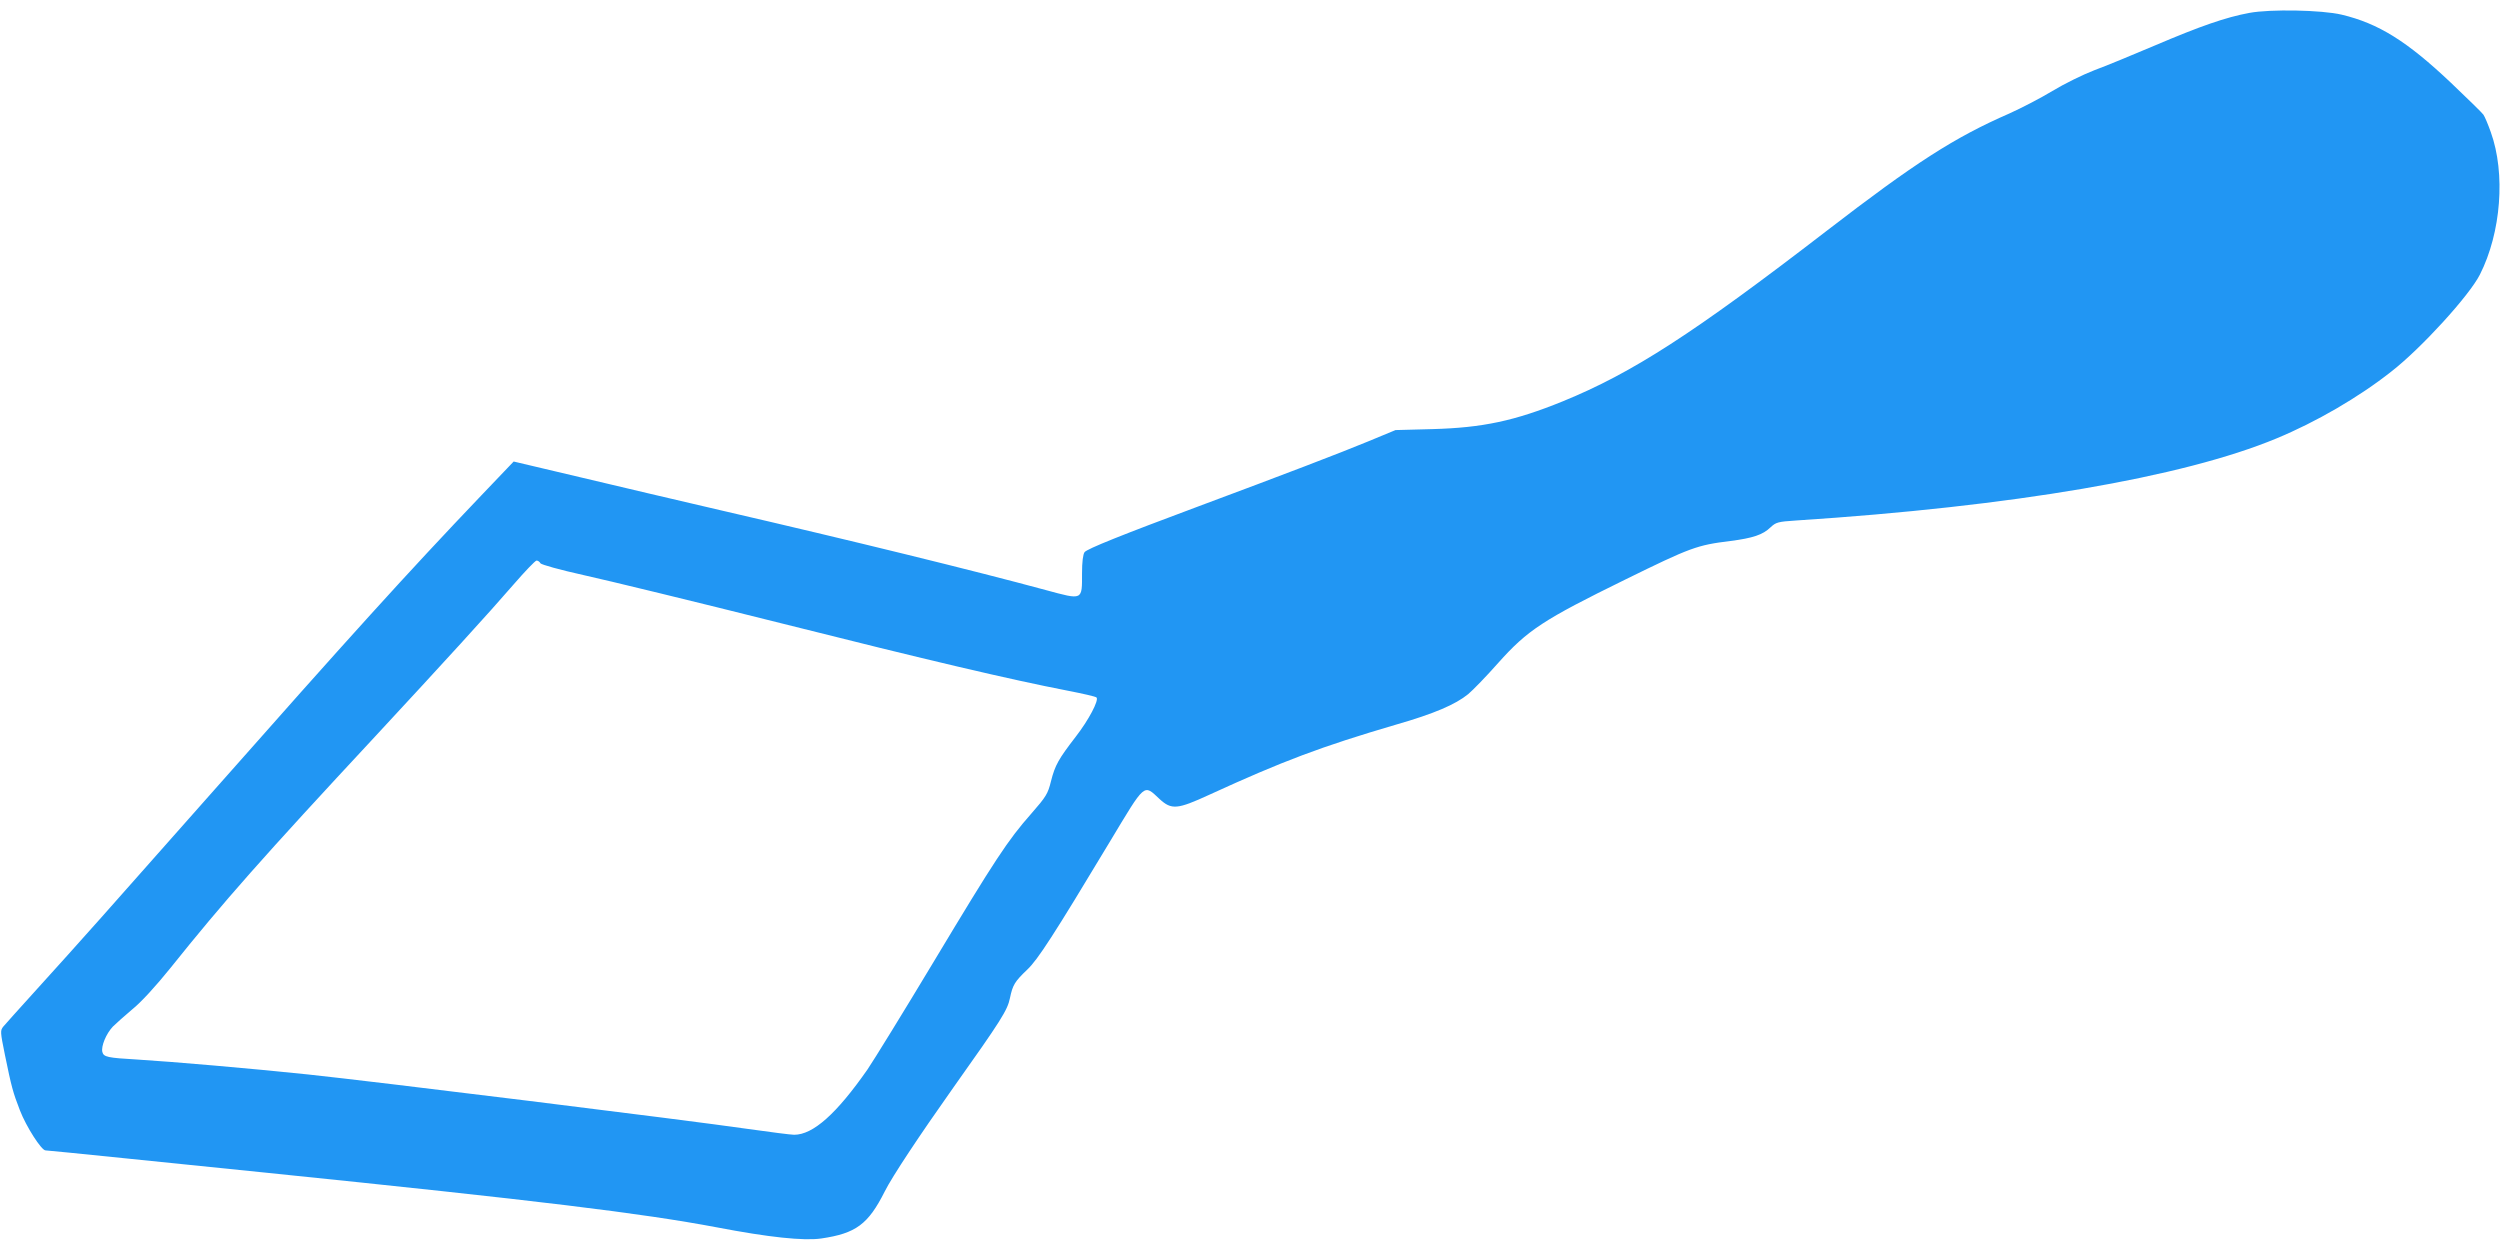
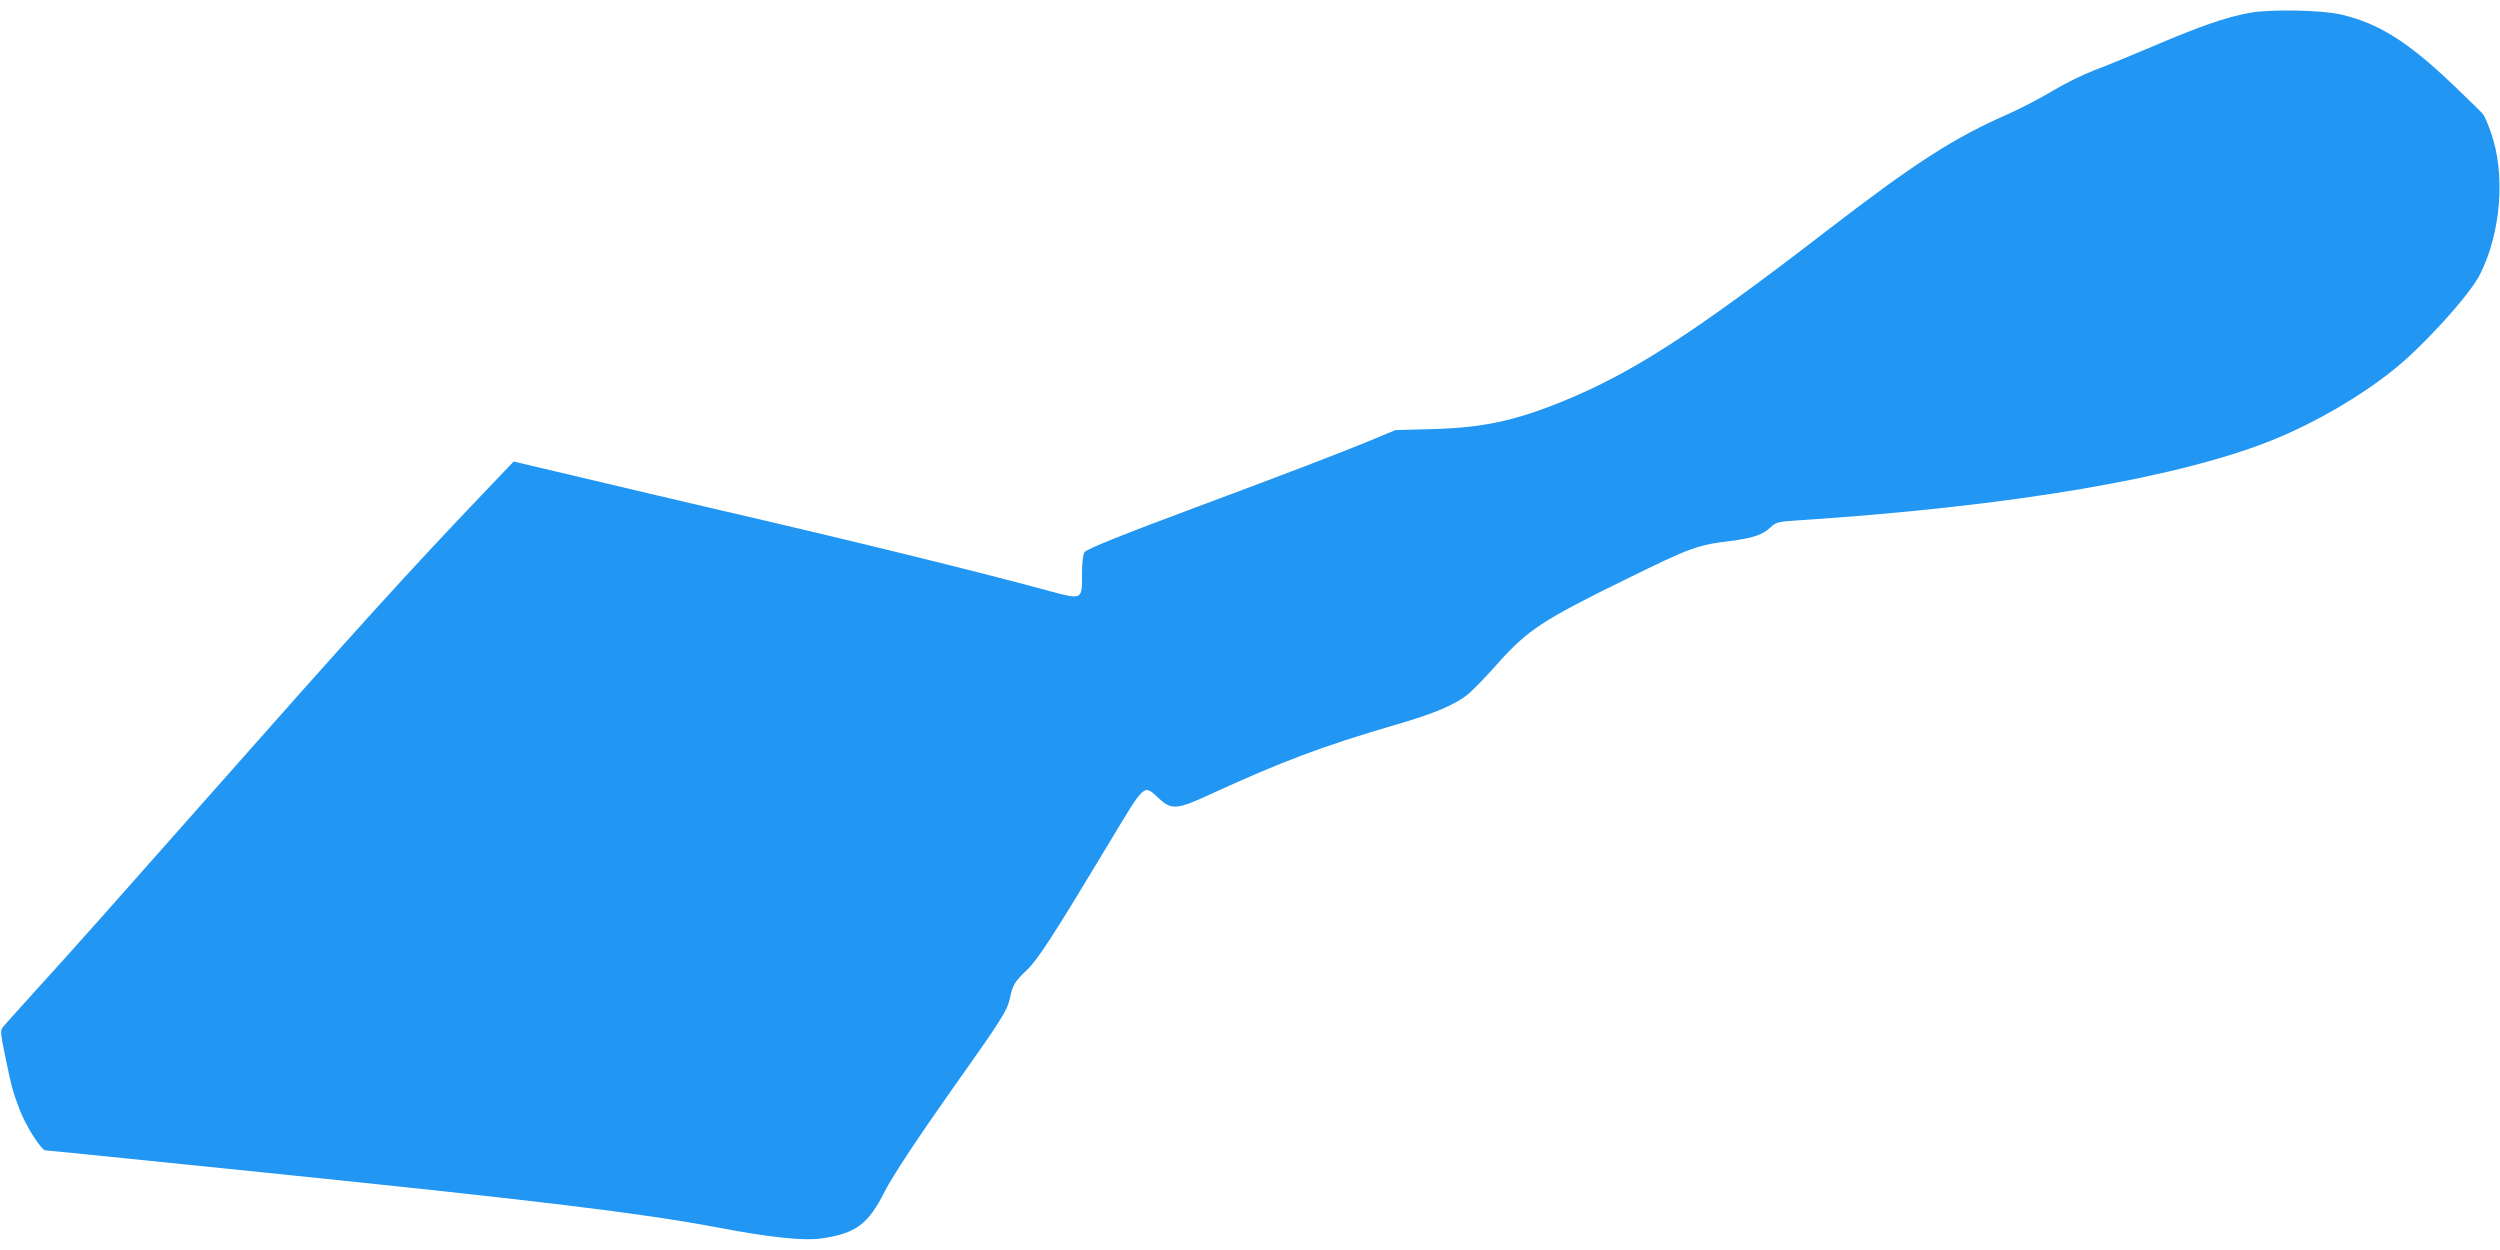
<svg xmlns="http://www.w3.org/2000/svg" version="1.0" width="1280pt" height="640pt" viewBox="0 0 1280 640" preserveAspectRatio="xMidYMid meet">
  <g transform="translate(0,640) scale(0.1,-0.1)" fill="#2196f3" stroke="none">
-     <path d="M11517 6334 c-120 -22 -252 -68 -482 -166 -115 -49 -256 -107 -313 -128 -57 -22 -153 -69 -214 -106 -61 -37 -160 -88 -220 -115 -282 -123 -485 -254 -933 -599 -688 -530 -997 -729 -1354 -875 -246 -100 -410 -135 -666 -142 l-190 -5 -140 -58 c-140 -58 -435 -171 -870 -333 -389 -145 -569 -217 -582 -234 -8 -11 -13 -50 -13 -108 0 -140 6 -138 -186 -86 -373 101 -993 253 -1654 406 -206 48 -531 124 -723 170 l-347 82 -168 -176 c-374 -392 -672 -721 -1392 -1536 -518 -586 -652 -737 -895 -1005 -77 -85 -148 -164 -158 -176 -16 -20 -16 -26 8 -144 34 -166 41 -192 77 -285 32 -83 110 -205 131 -205 7 0 188 -18 402 -40 215 -22 545 -56 735 -75 1396 -143 1912 -206 2300 -279 266 -51 445 -70 535 -57 177 26 240 72 325 241 38 76 176 284 350 530 247 348 278 397 291 460 14 67 24 84 89 146 53 50 133 173 421 652 186 309 173 298 256 221 61 -56 90 -54 255 22 375 172 574 247 956 359 195 56 304 103 369 156 24 20 94 92 154 160 150 168 231 221 649 426 336 165 368 177 539 198 116 15 167 32 206 70 28 26 38 29 130 35 1110 72 1981 221 2460 420 203 84 422 211 589 343 153 119 399 389 453 496 109 215 132 518 56 729 -14 40 -31 80 -38 90 -7 10 -82 83 -166 163 -225 213 -371 304 -560 349 -101 24 -365 29 -472 9z m-8750 -2818 c5 -7 97 -33 223 -61 118 -26 571 -136 1005 -245 763 -192 1177 -289 1470 -346 77 -15 144 -30 149 -35 14 -13 -40 -116 -107 -202 -87 -113 -105 -144 -126 -227 -16 -65 -25 -79 -101 -166 -120 -136 -184 -233 -500 -759 -155 -258 -308 -506 -338 -550 -159 -228 -279 -335 -376 -335 -17 0 -124 14 -238 30 -310 45 -1920 244 -2253 279 -296 31 -691 65 -870 76 -156 9 -174 13 -181 39 -7 29 19 93 54 130 15 15 60 55 99 88 45 36 120 118 195 211 273 341 469 563 1054 1192 346 373 576 625 704 773 58 67 110 121 117 122 7 0 16 -6 20 -14z" />
+     <path d="M11517 6334 c-120 -22 -252 -68 -482 -166 -115 -49 -256 -107 -313 -128 -57 -22 -153 -69 -214 -106 -61 -37 -160 -88 -220 -115 -282 -123 -485 -254 -933 -599 -688 -530 -997 -729 -1354 -875 -246 -100 -410 -135 -666 -142 l-190 -5 -140 -58 c-140 -58 -435 -171 -870 -333 -389 -145 -569 -217 -582 -234 -8 -11 -13 -50 -13 -108 0 -140 6 -138 -186 -86 -373 101 -993 253 -1654 406 -206 48 -531 124 -723 170 l-347 82 -168 -176 c-374 -392 -672 -721 -1392 -1536 -518 -586 -652 -737 -895 -1005 -77 -85 -148 -164 -158 -176 -16 -20 -16 -26 8 -144 34 -166 41 -192 77 -285 32 -83 110 -205 131 -205 7 0 188 -18 402 -40 215 -22 545 -56 735 -75 1396 -143 1912 -206 2300 -279 266 -51 445 -70 535 -57 177 26 240 72 325 241 38 76 176 284 350 530 247 348 278 397 291 460 14 67 24 84 89 146 53 50 133 173 421 652 186 309 173 298 256 221 61 -56 90 -54 255 22 375 172 574 247 956 359 195 56 304 103 369 156 24 20 94 92 154 160 150 168 231 221 649 426 336 165 368 177 539 198 116 15 167 32 206 70 28 26 38 29 130 35 1110 72 1981 221 2460 420 203 84 422 211 589 343 153 119 399 389 453 496 109 215 132 518 56 729 -14 40 -31 80 -38 90 -7 10 -82 83 -166 163 -225 213 -371 304 -560 349 -101 24 -365 29 -472 9z m-8750 -2818 z" />
  </g>
</svg>